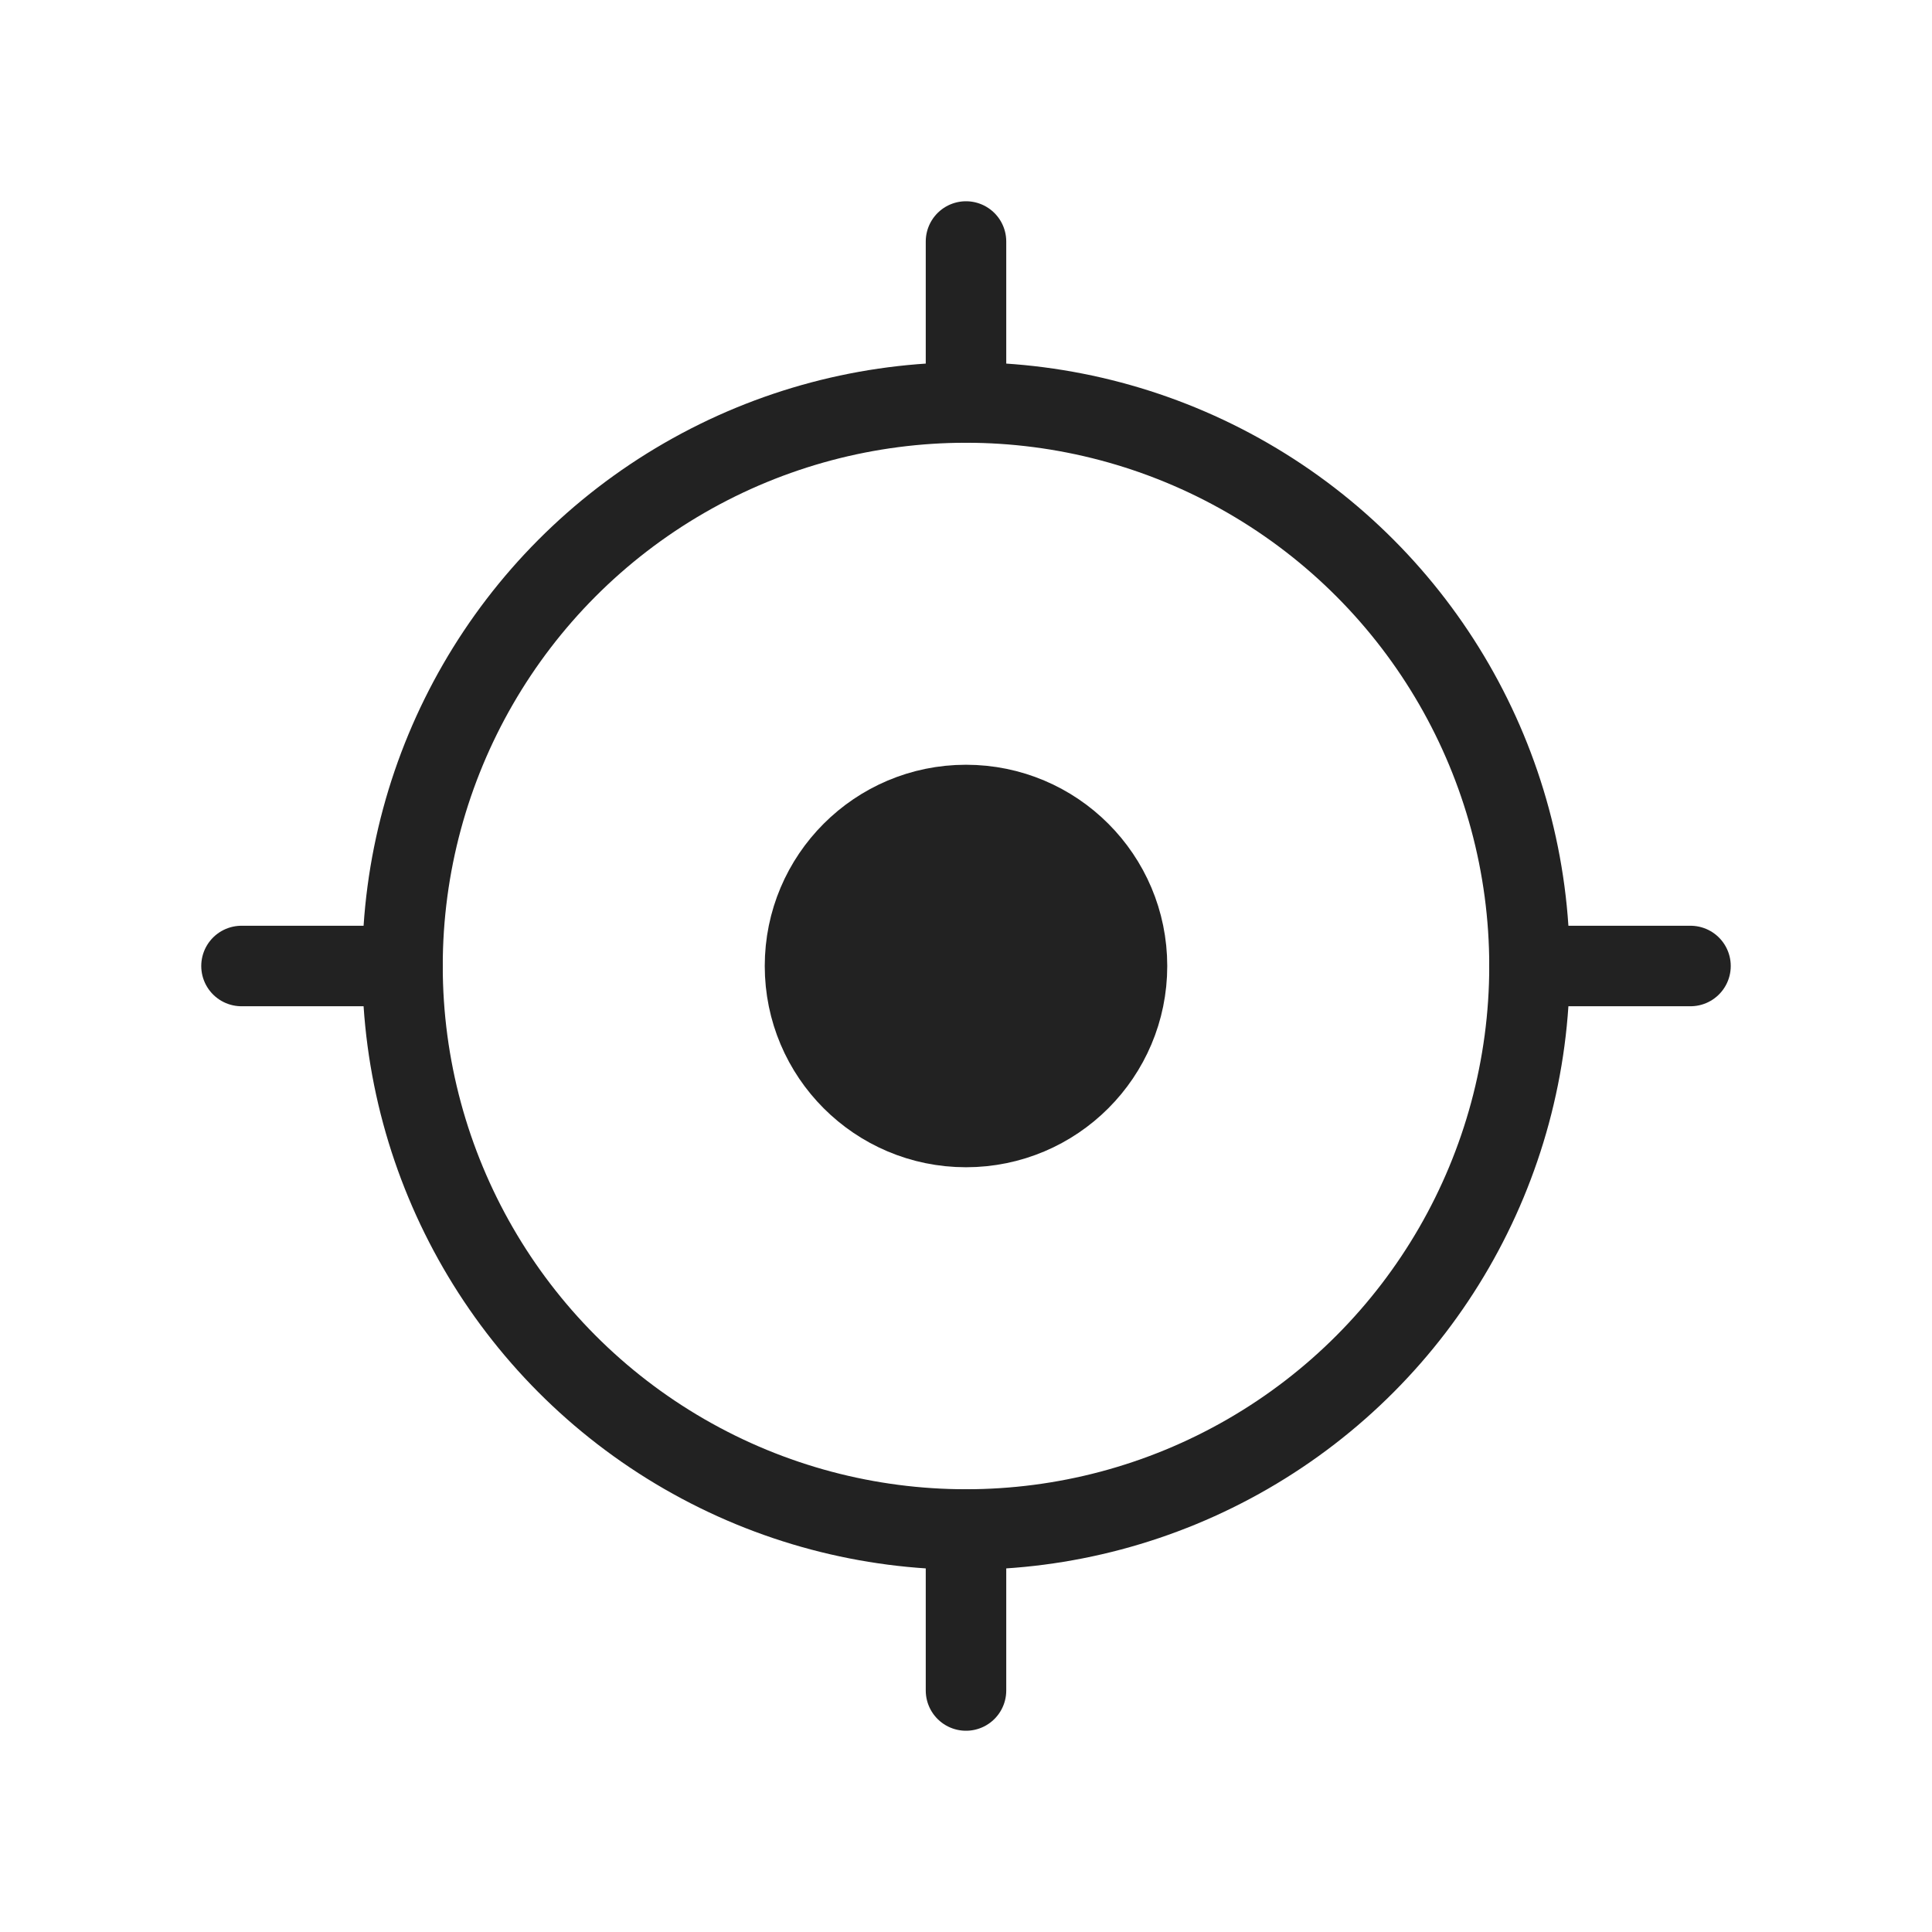
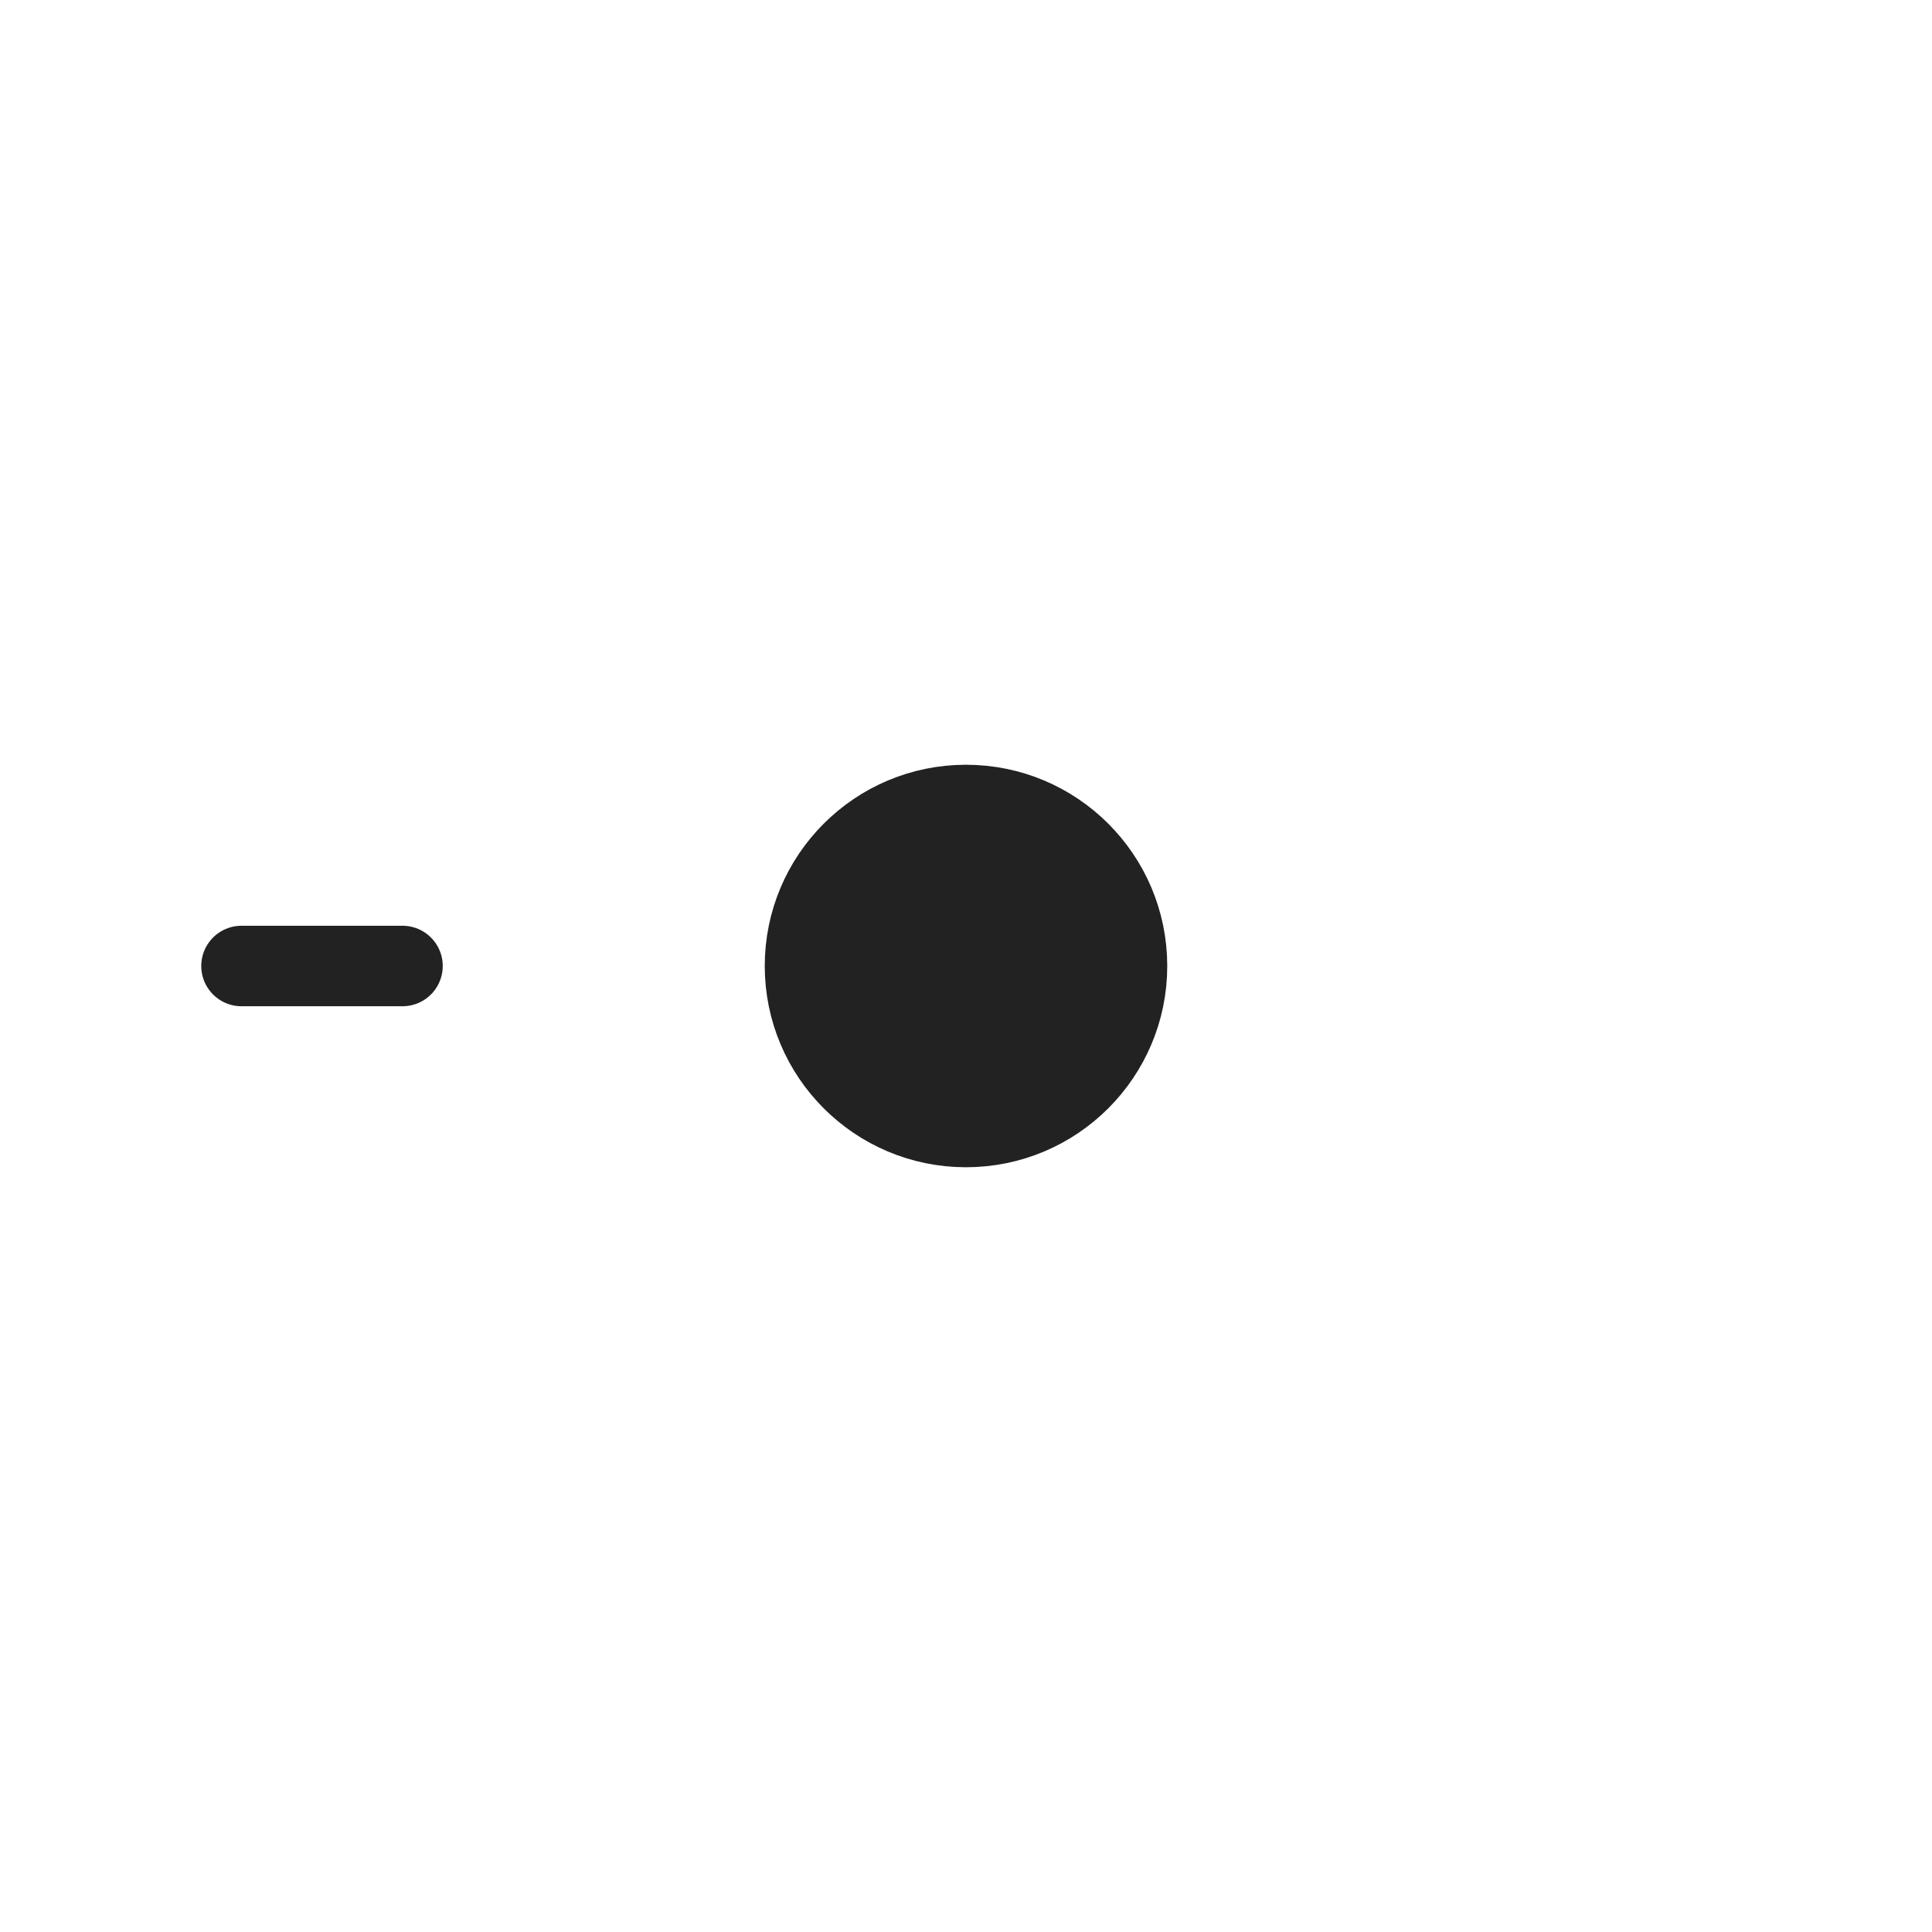
<svg xmlns="http://www.w3.org/2000/svg" width="800px" height="800px" viewBox="0 0 24 24" fill="none">
-   <circle cx="12" cy="12" r="7" stroke="#222222" />
  <circle cx="12" cy="12" r="2" fill="#222222" stroke="#222222" />
-   <path d="M12 5V3" stroke="#222222" stroke-linecap="round" />
-   <path d="M19 12L21 12" stroke="#222222" stroke-linecap="round" />
-   <path d="M12 21L12 19" stroke="#222222" stroke-linecap="round" />
  <path d="M3 12H5" stroke="#222222" stroke-linecap="round" />
</svg>